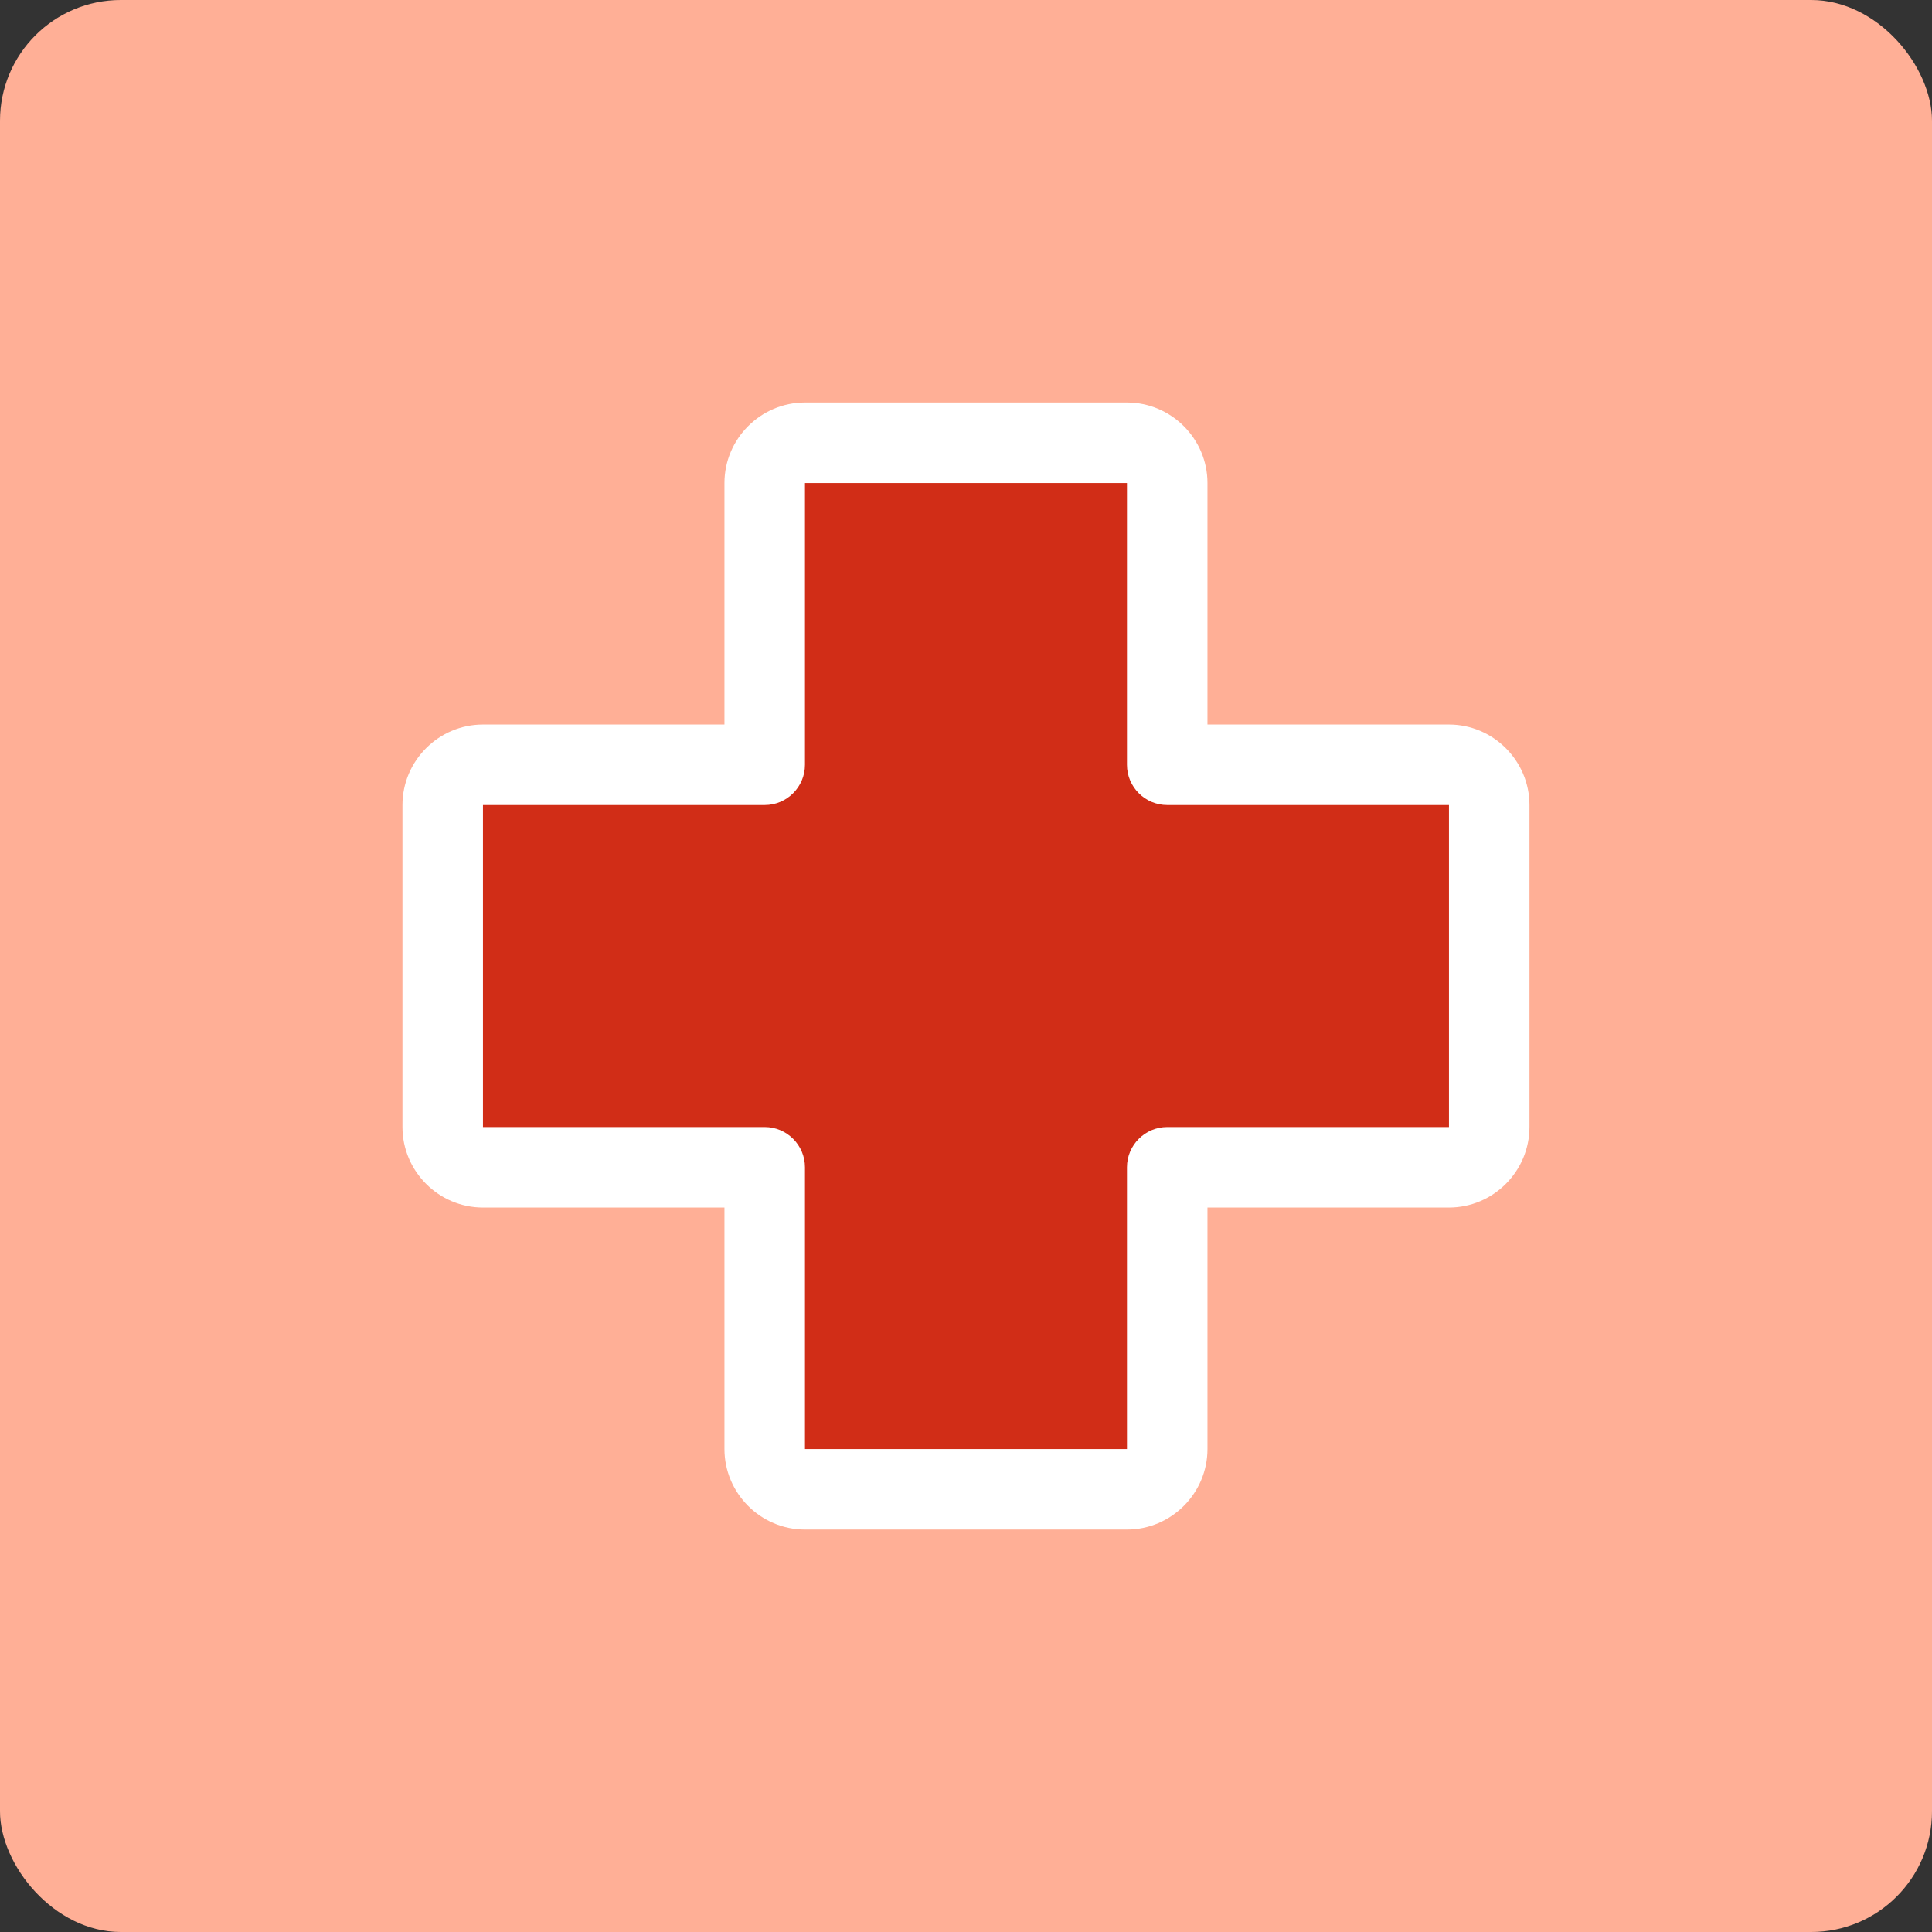
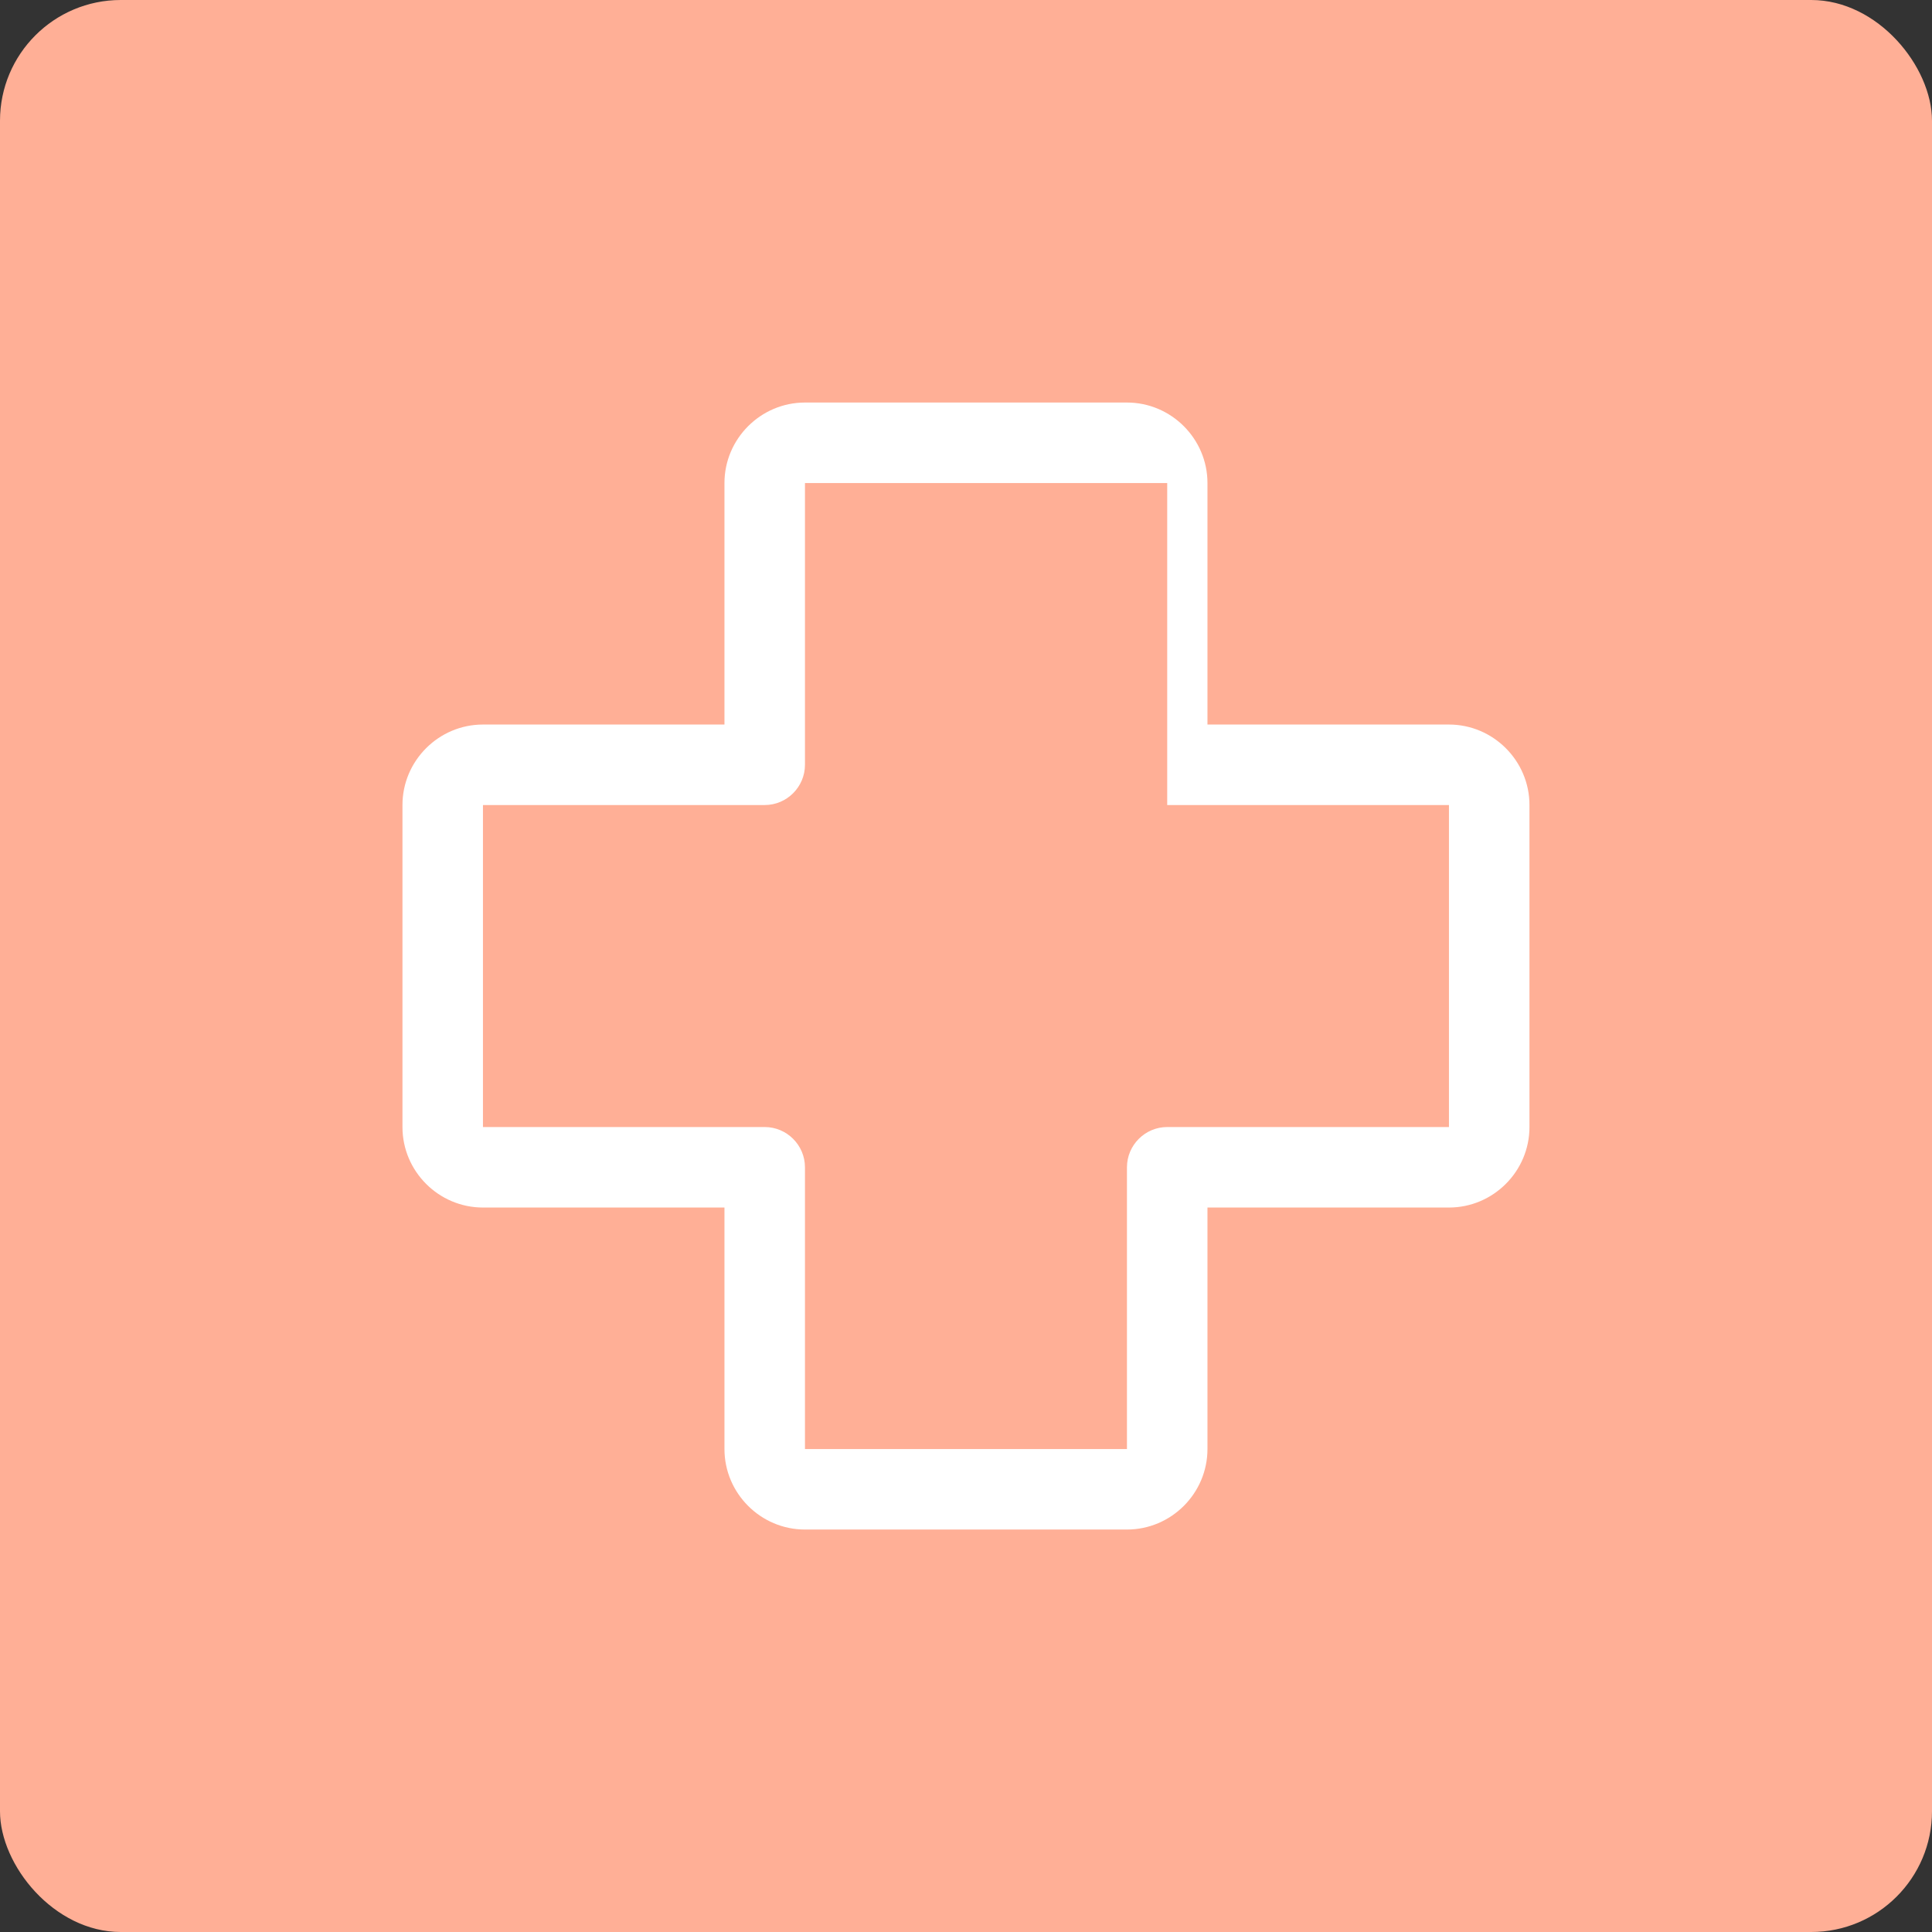
<svg xmlns="http://www.w3.org/2000/svg" width="54" height="54" viewBox="0 0 54 54" fill="none">
  <rect x="0" y="0" width="54" height="54" fill="#333333" stroke="none" />
  <rect width="54" height="54" rx="3.375" fill="#FFAF96" />
-   <path d="M40.511 21.365H32.636V13.49C32.636 12.871 32.13 12.365 31.511 12.365H22.511C21.892 12.365 21.386 12.871 21.386 13.49V21.365H13.511C12.892 21.365 12.386 21.872 12.386 22.49V31.49C12.386 32.109 12.892 32.615 13.511 32.615H21.386V40.49C21.386 41.109 21.892 41.615 22.511 41.615H31.511C32.13 41.615 32.636 41.109 32.636 40.49V32.615H40.511C41.13 32.615 41.636 32.109 41.636 31.49V22.49C41.636 21.872 41.13 21.365 40.511 21.365Z" fill="#D12D17" />
-   <path d="M31.499 42.751H22.499C21.262 42.751 20.249 41.739 20.249 40.501V33.751H13.499C12.261 33.751 11.249 32.739 11.249 31.501V22.501C11.249 21.264 12.261 20.251 13.499 20.251H20.249V13.501C20.249 12.264 21.262 11.251 22.499 11.251H31.499C32.736 11.251 33.749 12.264 33.749 13.501V20.251H40.499C41.736 20.251 42.749 21.264 42.749 22.501V31.501C42.749 32.739 41.736 33.751 40.499 33.751H33.749V40.501C33.749 41.739 32.736 42.751 31.499 42.751ZM13.499 22.501V31.501H21.374C21.993 31.501 22.499 32.007 22.499 32.626V40.501H31.499V32.626C31.499 32.007 32.005 31.501 32.624 31.501H40.499V22.501H32.624C32.005 22.501 31.499 21.995 31.499 21.376V13.501H22.499V21.376C22.499 21.995 21.993 22.501 21.374 22.501H13.499Z" fill="white" />
+   <path d="M31.499 42.751H22.499C21.262 42.751 20.249 41.739 20.249 40.501V33.751H13.499C12.261 33.751 11.249 32.739 11.249 31.501V22.501C11.249 21.264 12.261 20.251 13.499 20.251H20.249V13.501C20.249 12.264 21.262 11.251 22.499 11.251H31.499C32.736 11.251 33.749 12.264 33.749 13.501V20.251H40.499C41.736 20.251 42.749 21.264 42.749 22.501V31.501C42.749 32.739 41.736 33.751 40.499 33.751H33.749V40.501C33.749 41.739 32.736 42.751 31.499 42.751ZM13.499 22.501V31.501H21.374C21.993 31.501 22.499 32.007 22.499 32.626V40.501H31.499V32.626C31.499 32.007 32.005 31.501 32.624 31.501H40.499V22.501H32.624V13.501H22.499V21.376C22.499 21.995 21.993 22.501 21.374 22.501H13.499Z" fill="white" />
</svg>